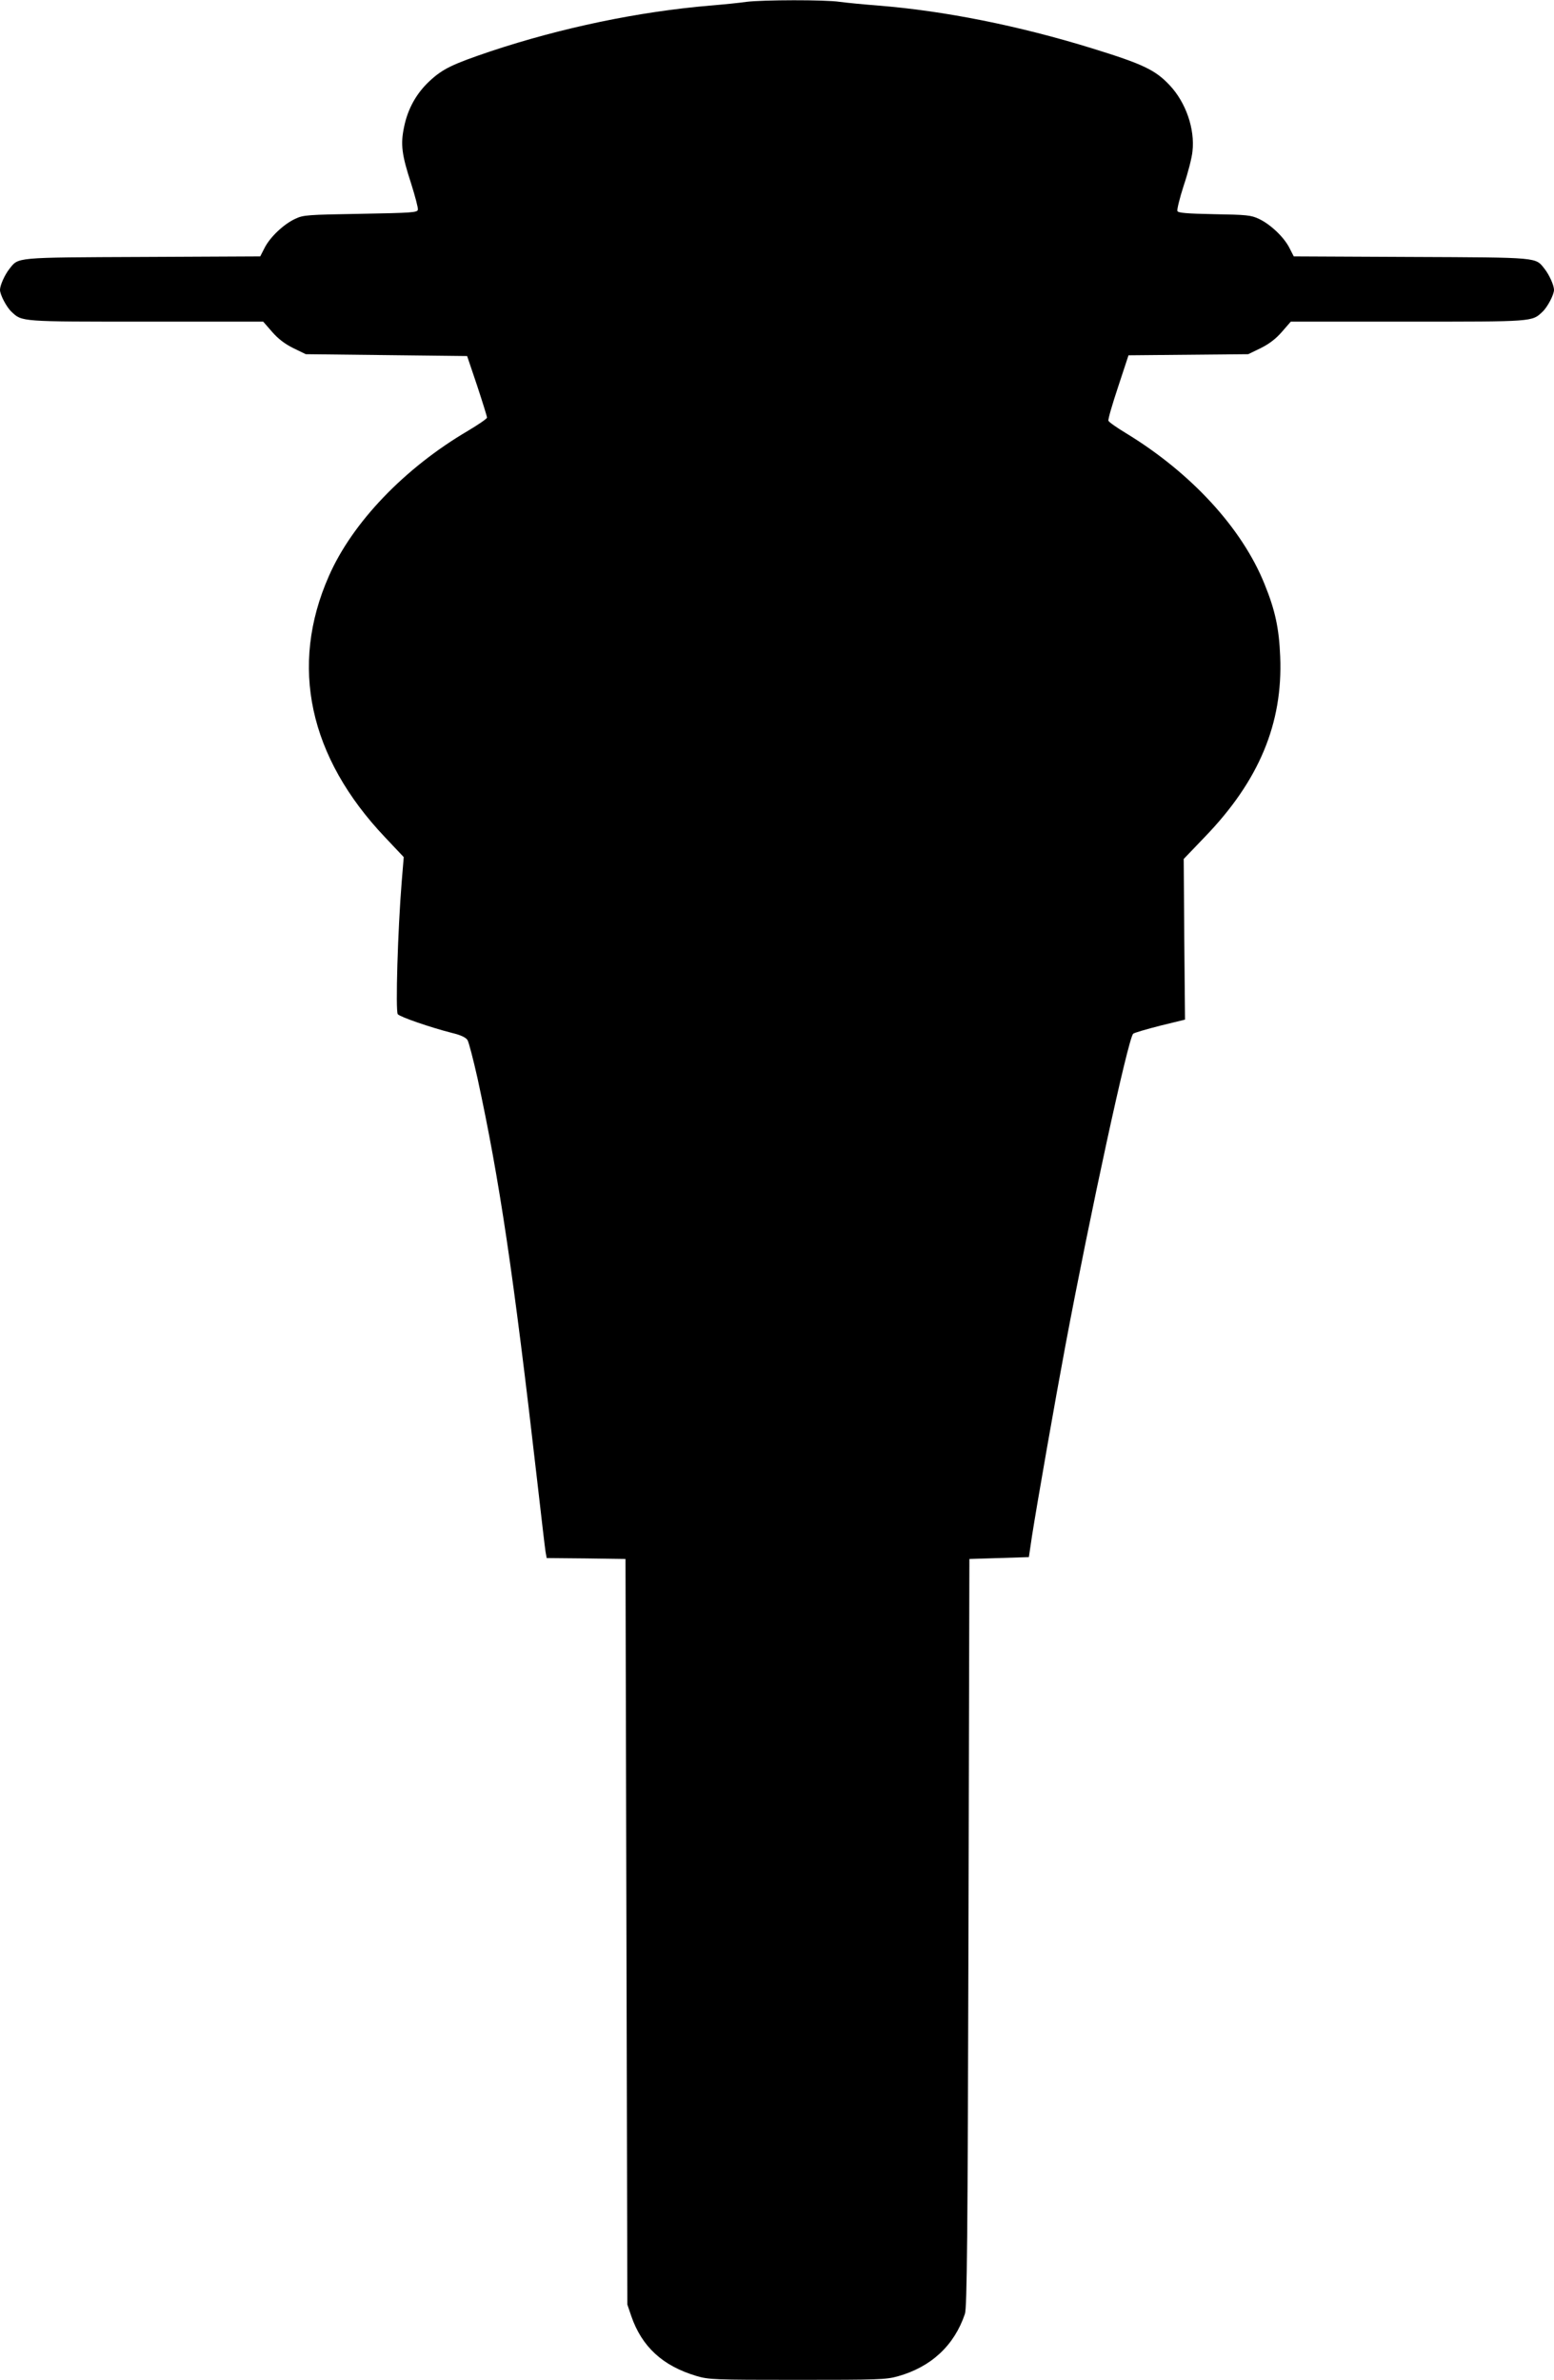
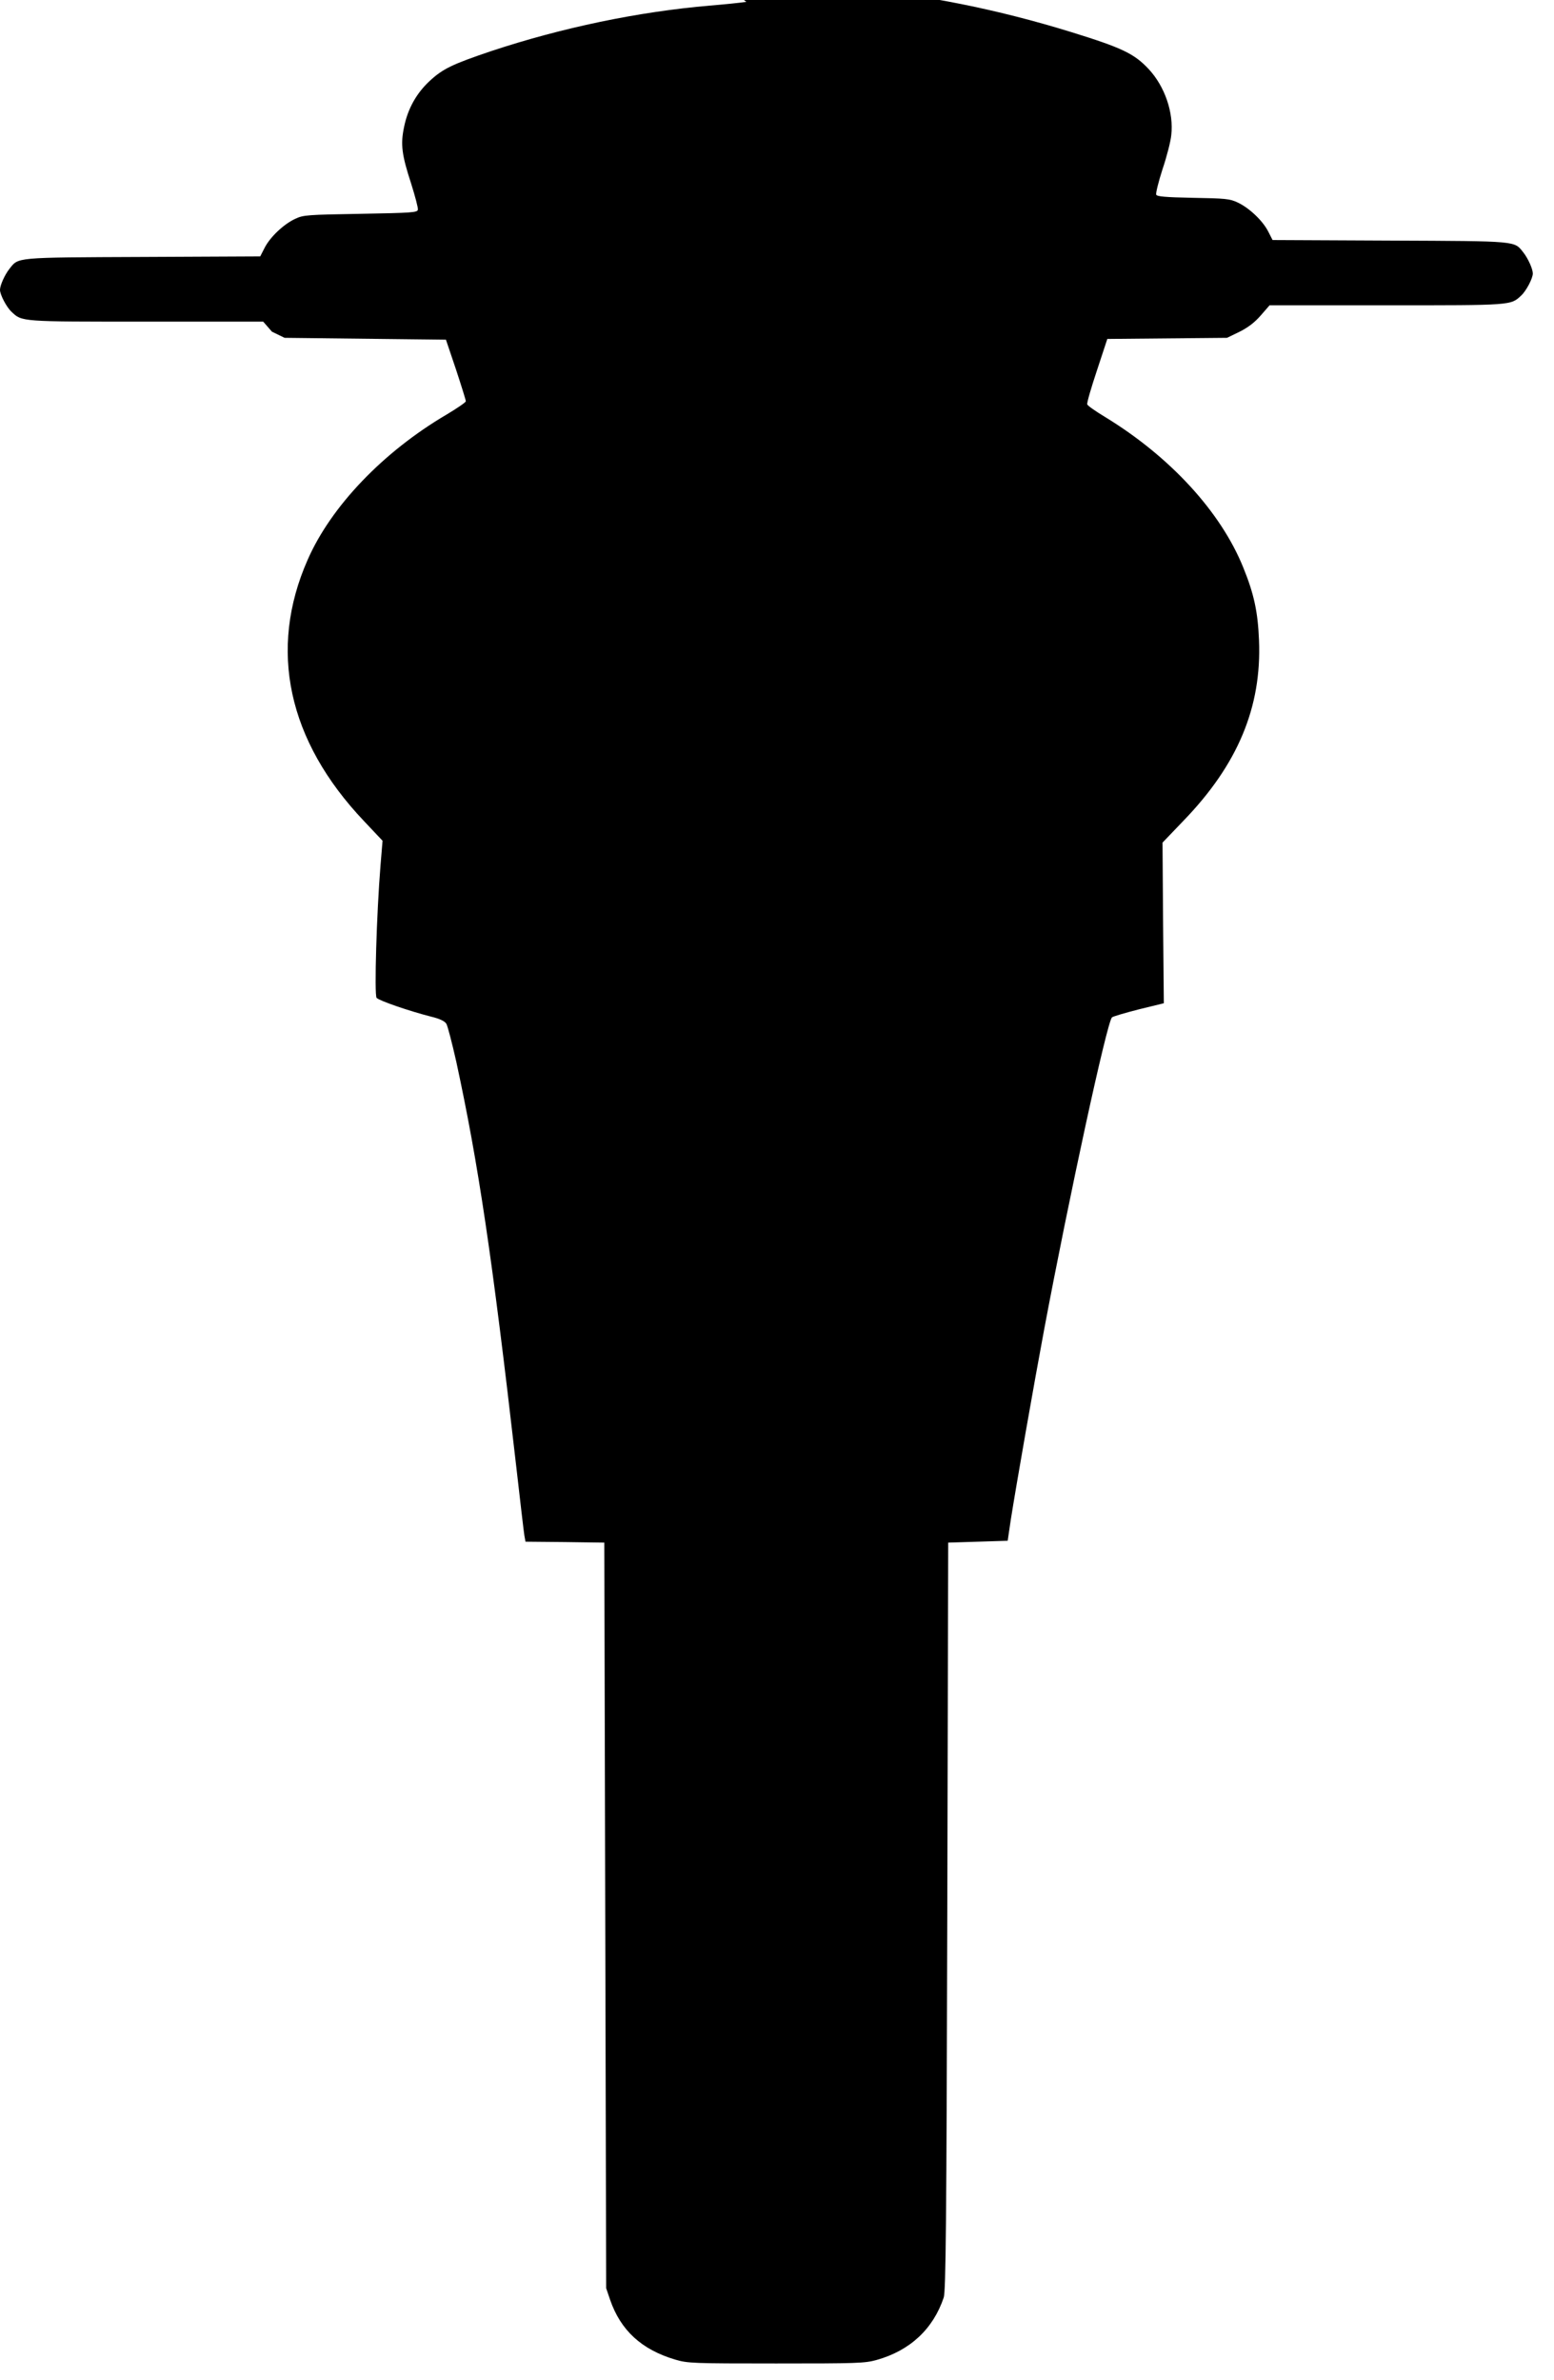
<svg xmlns="http://www.w3.org/2000/svg" version="1.0" width="836pt" height="1280pt" viewBox="0 0 836 1280" preserveAspectRatio="xMidYMid meet">
  <g transform="translate(0,1280) scale(0.1,-0.1)" fill="#000000" stroke="none">
-     <path d="M4015 12790 c-33 -5 -121 -14 -195 -20 -387 -33 -798 -119 -1178 -245 -210 -71 -260 -95 -331 -161 -70 -65 -117 -148 -137 -246 -20 -94 -13 -150 38 -306 21 -67 38 -130 36 -140 -3 -15 -31 -17 -308 -22 -286 -5 -308 -6 -352 -27 -62 -29 -134 -97 -164 -155 l-24 -47 -632 -3 c-697 -3 -667 -1 -718 -65 -25 -32 -50 -88 -50 -112 0 -26 35 -93 62 -118 57 -54 47 -53 726 -53 l628 0 47 -54 c33 -38 68 -65 114 -88 l68 -33 434 -5 434 -5 54 -160 c29 -88 53 -165 53 -171 0 -6 -47 -38 -104 -72 -340 -200 -621 -493 -747 -781 -213 -483 -107 -973 303 -1405 l100 -106 -11 -133 c-21 -257 -34 -696 -21 -712 13 -15 175 -71 293 -101 46 -11 73 -24 82 -38 7 -11 31 -104 54 -206 118 -546 192 -1039 321 -2165 22 -192 42 -365 45 -382 l6 -33 212 -2 212 -3 5 -2005 5 -2005 21 -62 c57 -165 169 -268 350 -322 68 -20 92 -21 543 -21 435 0 477 1 541 19 179 50 304 166 361 336 11 33 15 399 19 2050 l5 2010 160 5 160 5 17 115 c28 178 124 727 179 1020 133 709 338 1654 365 1680 5 5 70 24 144 43 l135 33 -4 432 -3 432 113 118 c292 302 421 611 406 971 -6 151 -27 249 -84 389 -121 301 -395 599 -747 813 -48 29 -91 59 -93 66 -3 7 21 89 52 182 l56 170 322 3 322 3 68 33 c46 23 81 50 114 88 l47 54 628 0 c679 0 669 -1 726 53 27 25 62 92 62 118 0 24 -25 80 -50 112 -51 64 -21 62 -718 65 l-632 3 -24 47 c-30 58 -102 126 -164 155 -42 20 -67 22 -240 25 -150 3 -194 7 -198 17 -3 7 12 69 34 137 23 68 44 150 47 183 14 121 -35 263 -122 356 -78 83 -143 114 -418 199 -395 122 -796 202 -1150 230 -77 6 -170 15 -207 20 -78 12 -416 11 -503 0z" />
+     <path d="M4015 12790 c-33 -5 -121 -14 -195 -20 -387 -33 -798 -119 -1178 -245 -210 -71 -260 -95 -331 -161 -70 -65 -117 -148 -137 -246 -20 -94 -13 -150 38 -306 21 -67 38 -130 36 -140 -3 -15 -31 -17 -308 -22 -286 -5 -308 -6 -352 -27 -62 -29 -134 -97 -164 -155 l-24 -47 -632 -3 c-697 -3 -667 -1 -718 -65 -25 -32 -50 -88 -50 -112 0 -26 35 -93 62 -118 57 -54 47 -53 726 -53 l628 0 47 -54 l68 -33 434 -5 434 -5 54 -160 c29 -88 53 -165 53 -171 0 -6 -47 -38 -104 -72 -340 -200 -621 -493 -747 -781 -213 -483 -107 -973 303 -1405 l100 -106 -11 -133 c-21 -257 -34 -696 -21 -712 13 -15 175 -71 293 -101 46 -11 73 -24 82 -38 7 -11 31 -104 54 -206 118 -546 192 -1039 321 -2165 22 -192 42 -365 45 -382 l6 -33 212 -2 212 -3 5 -2005 5 -2005 21 -62 c57 -165 169 -268 350 -322 68 -20 92 -21 543 -21 435 0 477 1 541 19 179 50 304 166 361 336 11 33 15 399 19 2050 l5 2010 160 5 160 5 17 115 c28 178 124 727 179 1020 133 709 338 1654 365 1680 5 5 70 24 144 43 l135 33 -4 432 -3 432 113 118 c292 302 421 611 406 971 -6 151 -27 249 -84 389 -121 301 -395 599 -747 813 -48 29 -91 59 -93 66 -3 7 21 89 52 182 l56 170 322 3 322 3 68 33 c46 23 81 50 114 88 l47 54 628 0 c679 0 669 -1 726 53 27 25 62 92 62 118 0 24 -25 80 -50 112 -51 64 -21 62 -718 65 l-632 3 -24 47 c-30 58 -102 126 -164 155 -42 20 -67 22 -240 25 -150 3 -194 7 -198 17 -3 7 12 69 34 137 23 68 44 150 47 183 14 121 -35 263 -122 356 -78 83 -143 114 -418 199 -395 122 -796 202 -1150 230 -77 6 -170 15 -207 20 -78 12 -416 11 -503 0z" />
  </g>
</svg>